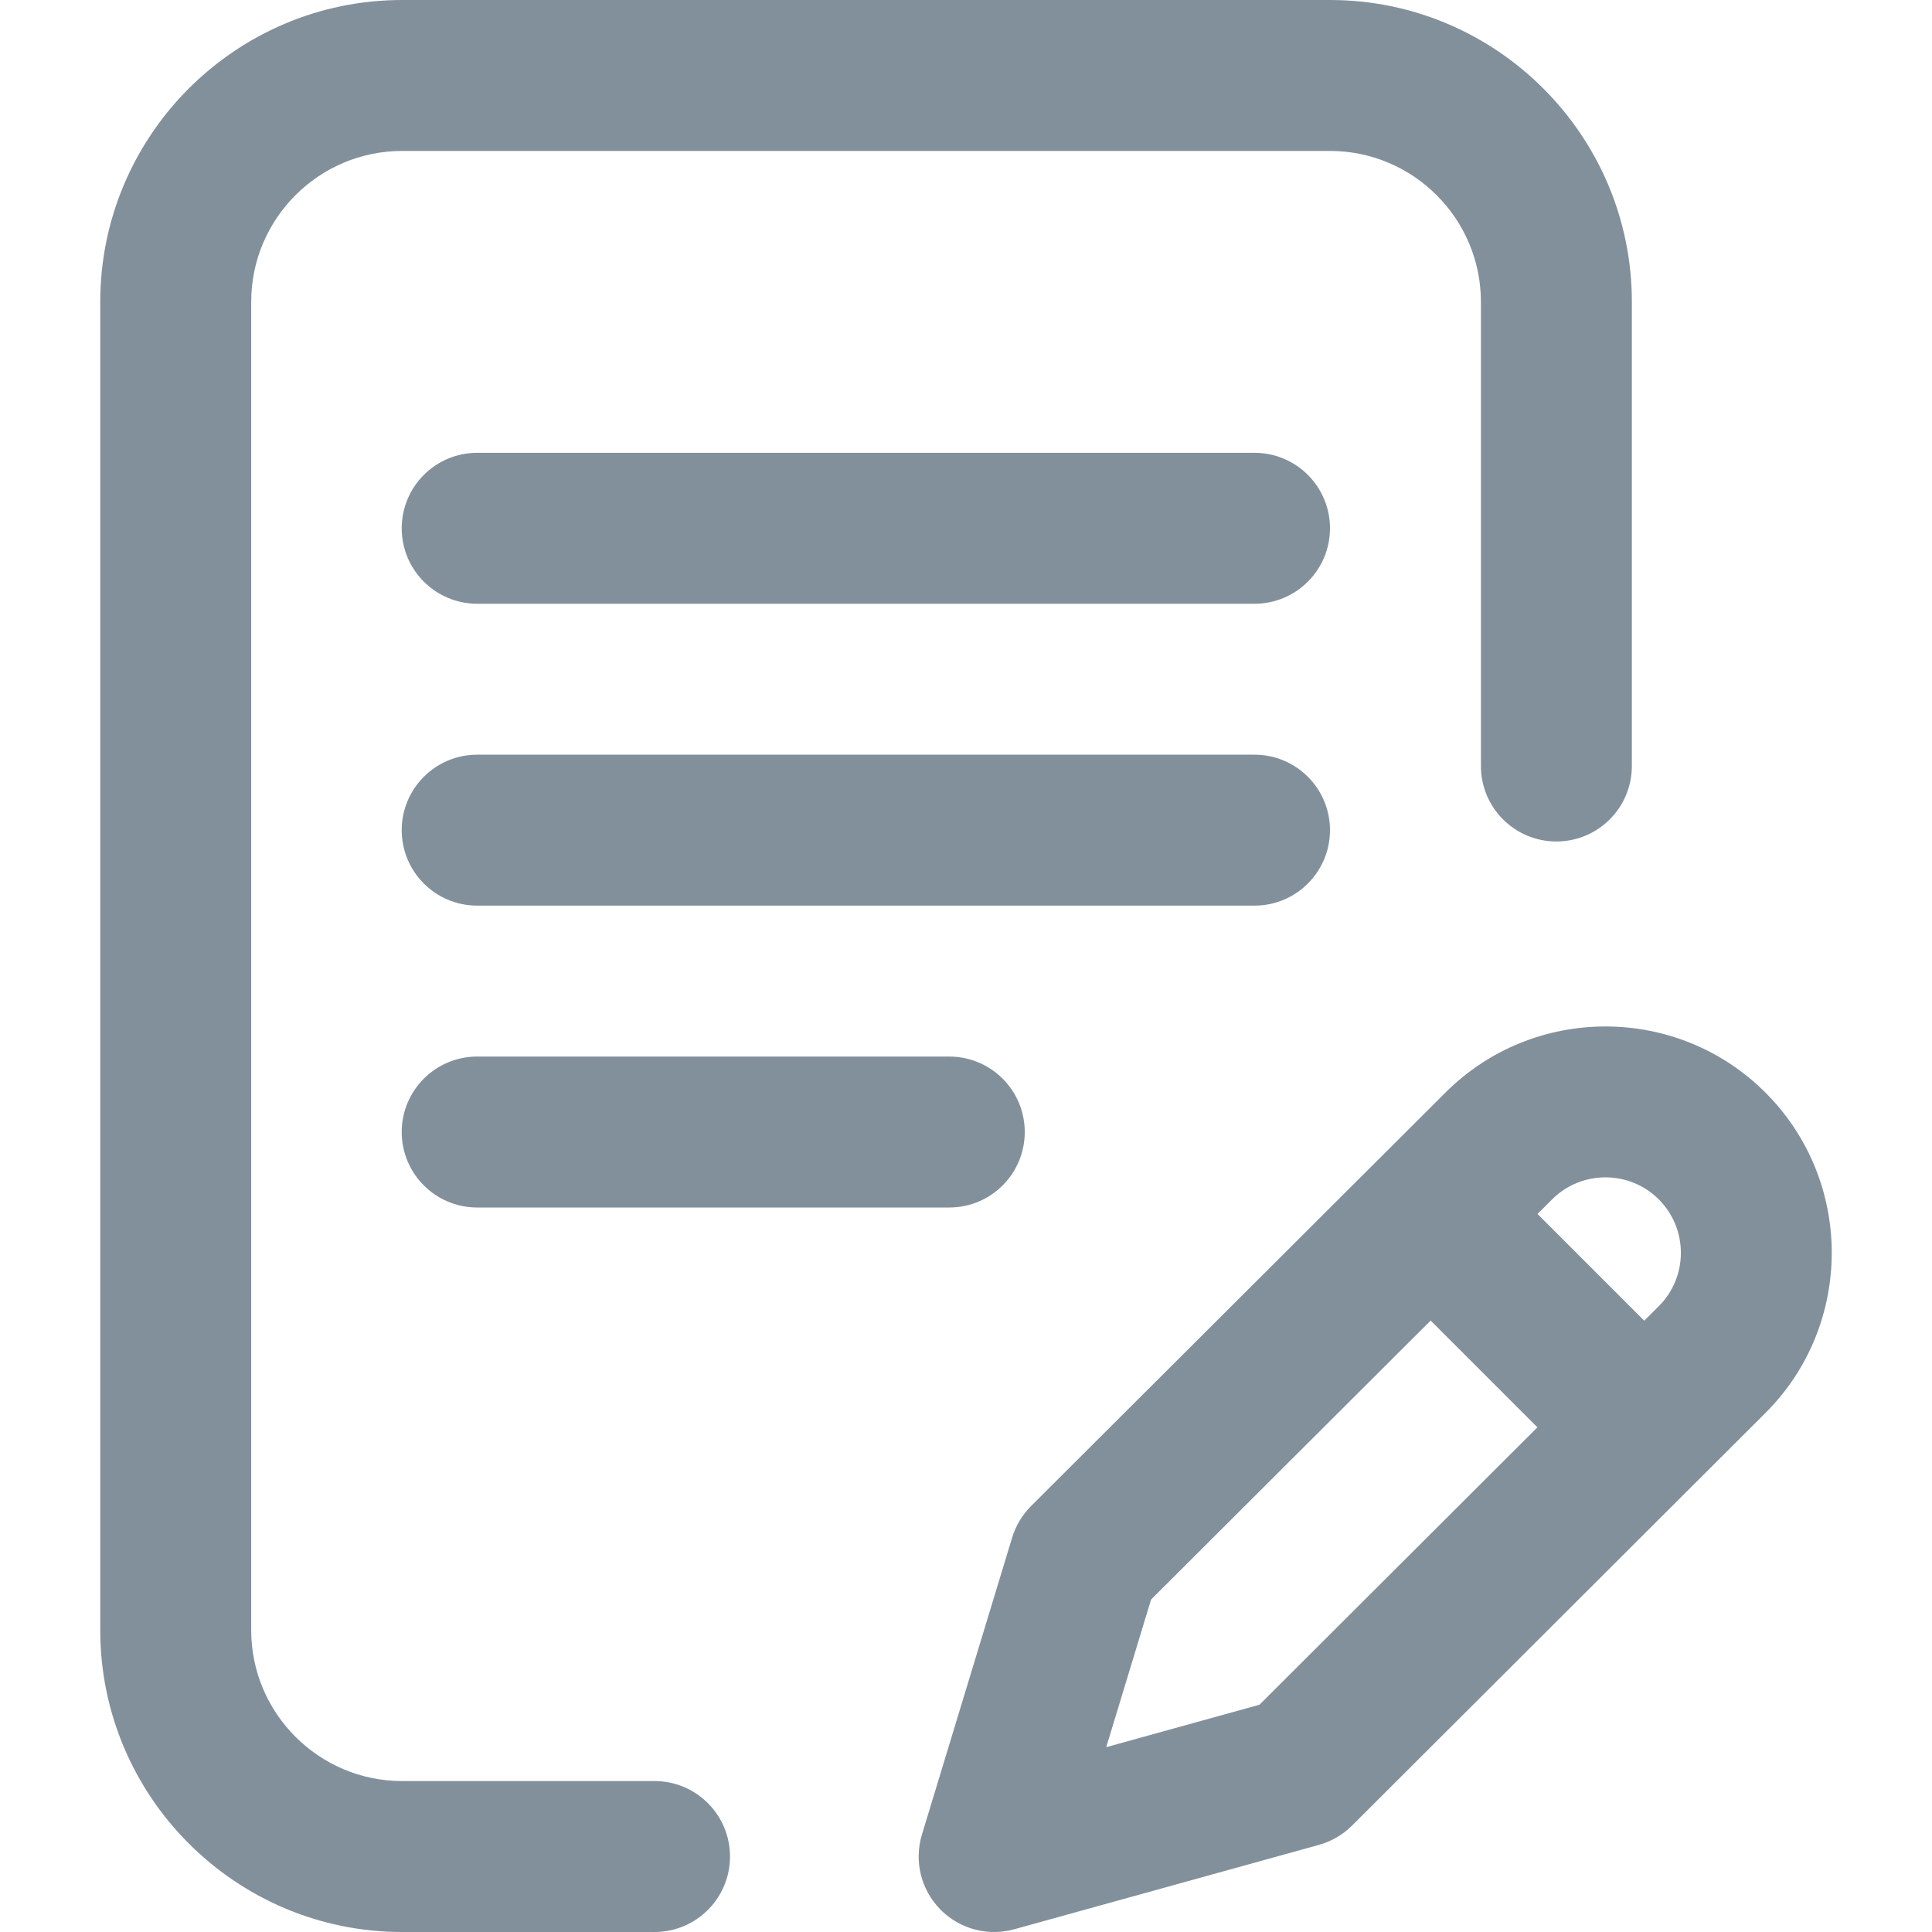
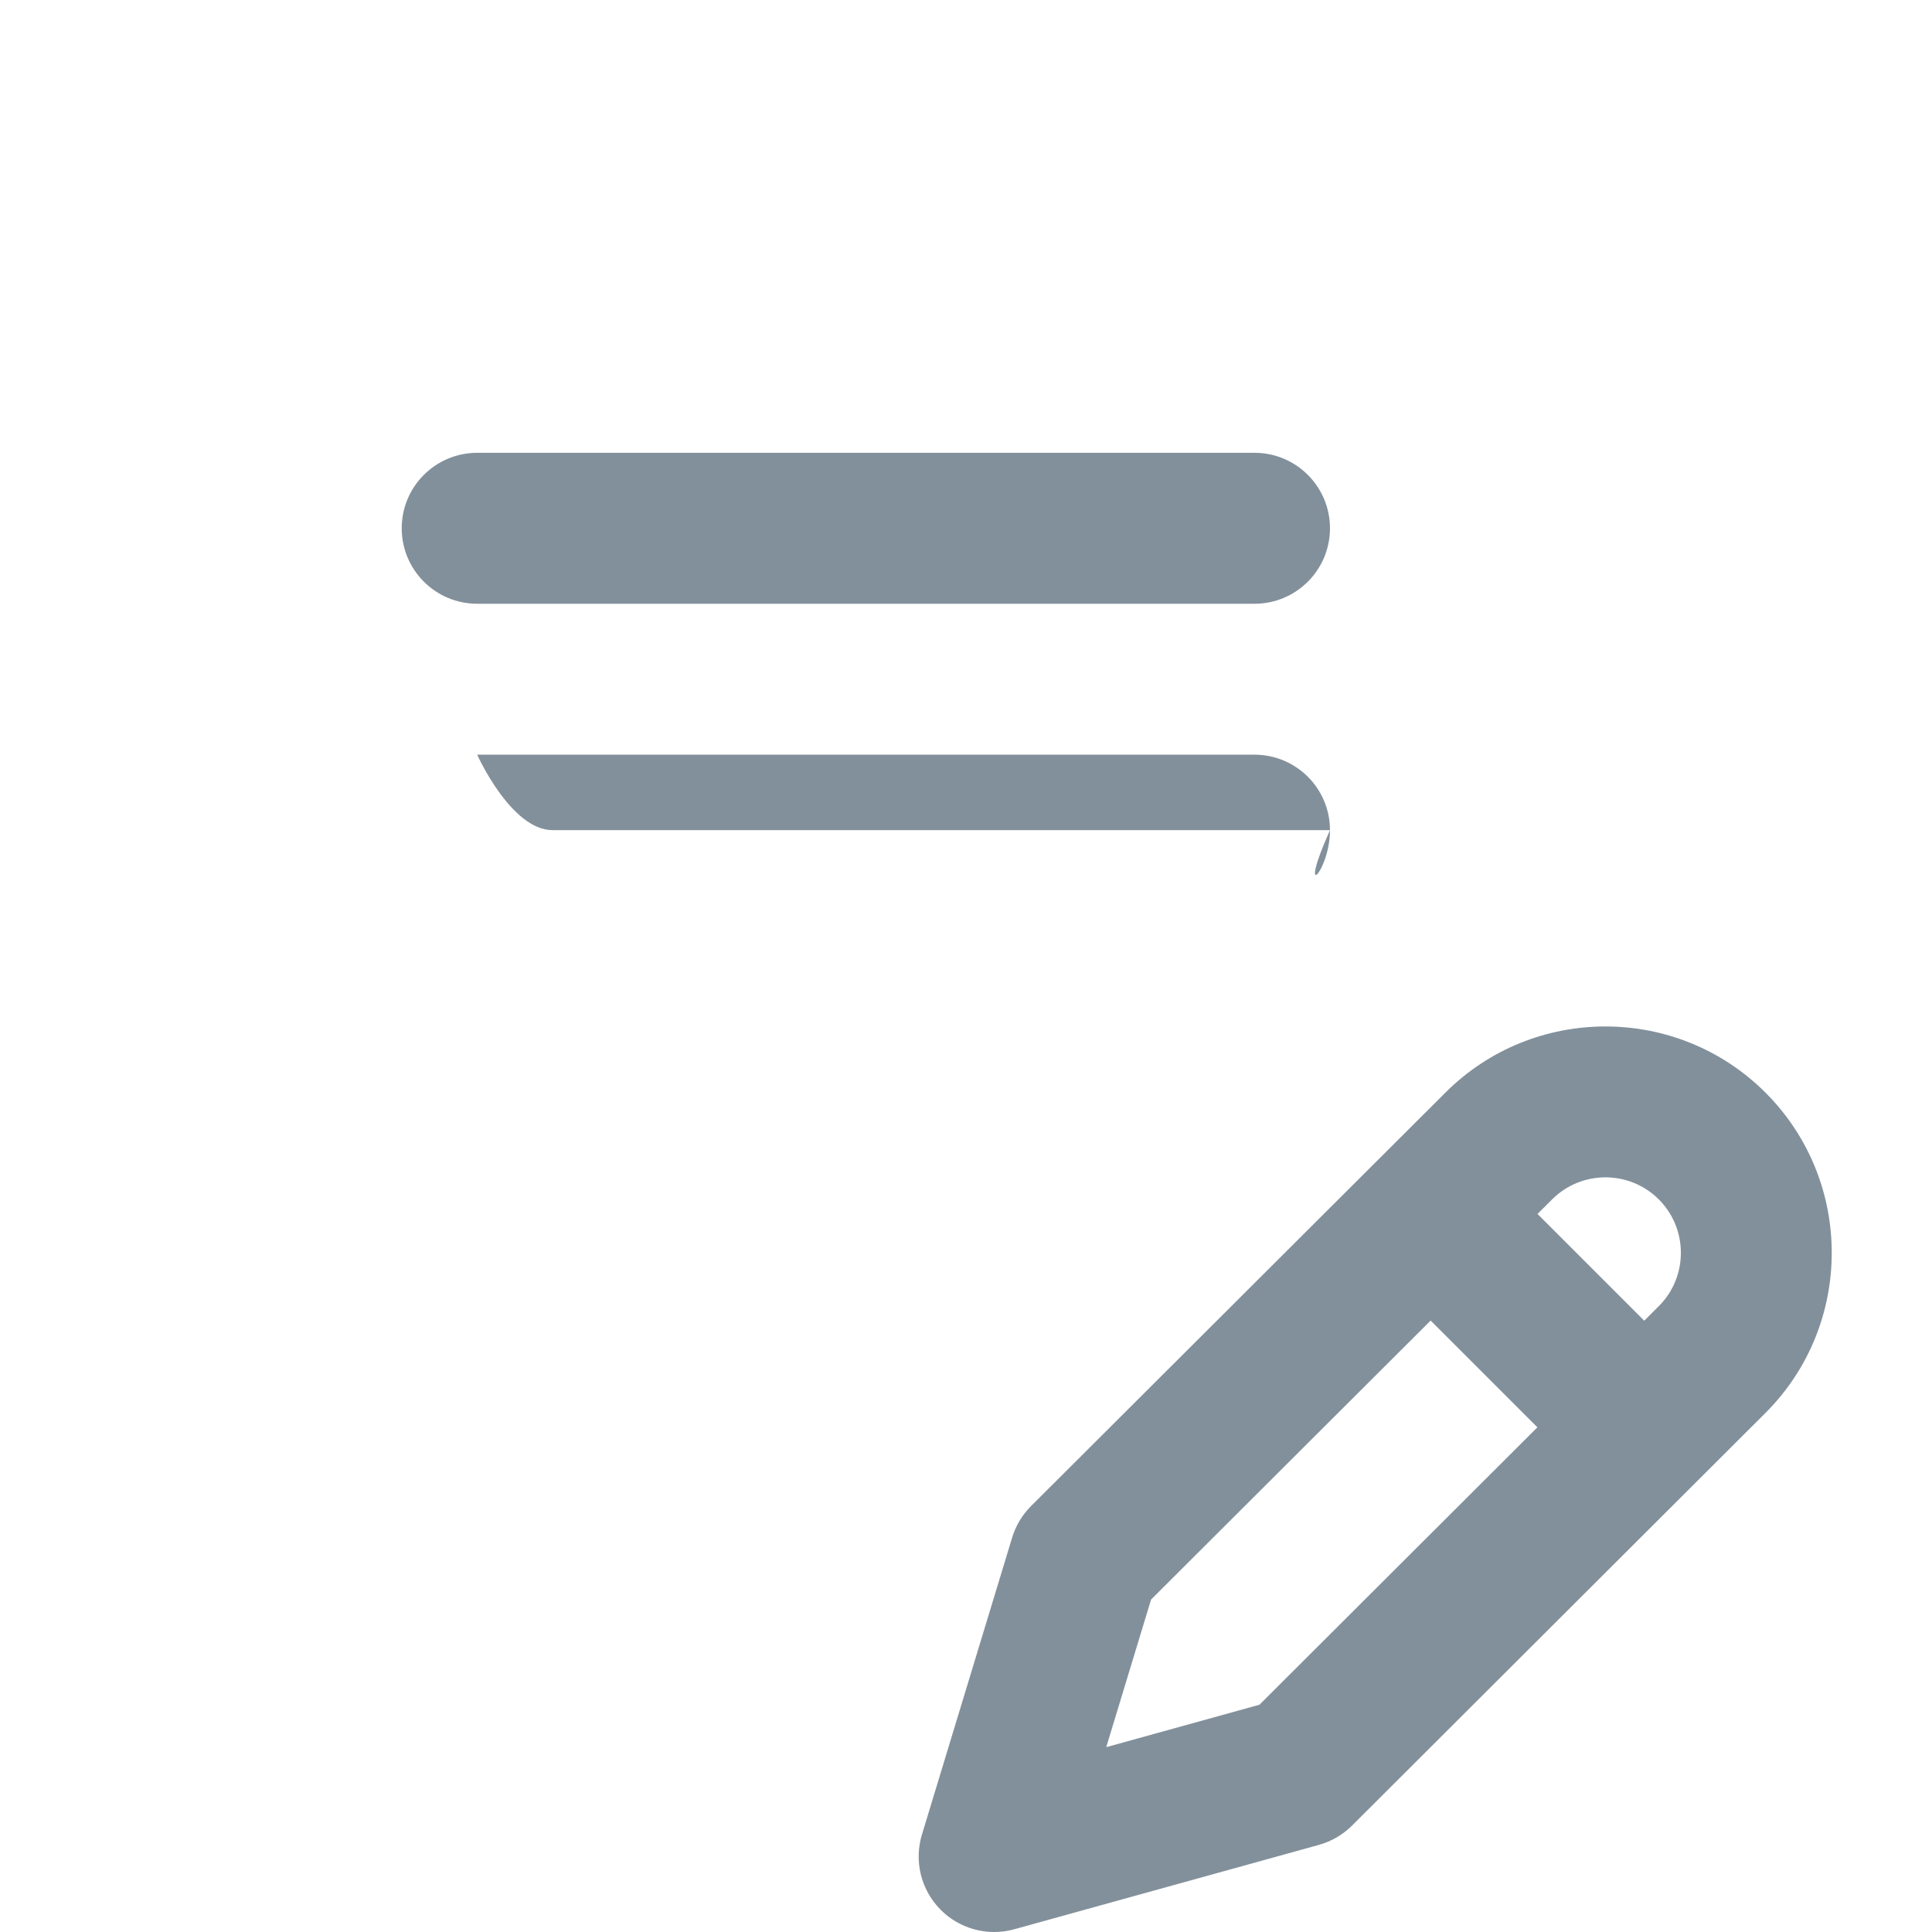
<svg xmlns="http://www.w3.org/2000/svg" version="1.1" id="Capa_1" x="0px" y="0px" viewBox="0 0 512 512" style="enable-background:new 0 0 512 512;" xml:space="preserve" width="512px" height="512px" class="">
  <g>
    <g>
      <g>
        <g>
-           <path d="M352.459,220c0-11.046-8.954-20-20-20h-206c-11.046,0-20,8.954-20,20s8.954,20,20,20h206     C343.505,240,352.459,231.046,352.459,220z" data-original="#000000" class="active-path" data-old_color="#000000" fill="#82909B" />
-           <path d="M126.459,280c-11.046,0-20,8.954-20,20c0,11.046,8.954,20,20,20H251.57c11.046,0,20-8.954,20-20c0-11.046-8.954-20-20-20     H126.459z" data-original="#000000" class="active-path" data-old_color="#000000" fill="#82909B" />
-           <path d="M173.459,472H106.57c-22.056,0-40-17.944-40-40V80c0-22.056,17.944-40,40-40h245.889c22.056,0,40,17.944,40,40v123     c0,11.046,8.954,20,20,20c11.046,0,20-8.954,20-20V80c0-44.112-35.888-80-80-80H106.57c-44.112,0-80,35.888-80,80v352     c0,44.112,35.888,80,80,80h66.889c11.046,0,20-8.954,20-20C193.459,480.954,184.505,472,173.459,472z" data-original="#000000" class="active-path" data-old_color="#000000" fill="#82909B" />
+           <path d="M352.459,220c0-11.046-8.954-20-20-20h-206s8.954,20,20,20h206     C343.505,240,352.459,231.046,352.459,220z" data-original="#000000" class="active-path" data-old_color="#000000" fill="#82909B" />
          <path d="M467.884,289.572c-23.394-23.394-61.458-23.395-84.837-0.016l-109.803,109.56c-2.332,2.327-4.052,5.193-5.01,8.345     l-23.913,78.725c-2.12,6.98-0.273,14.559,4.821,19.78c3.816,3.911,9,6.034,14.317,6.034c1.779,0,3.575-0.238,5.338-0.727     l80.725-22.361c3.322-0.92,6.35-2.683,8.79-5.119l109.573-109.367C491.279,351.032,491.279,312.968,467.884,289.572z      M333.776,451.768l-40.612,11.25l11.885-39.129l74.089-73.925l28.29,28.29L333.776,451.768z M439.615,346.13l-3.875,3.867     l-28.285-28.285l3.862-3.854c7.798-7.798,20.486-7.798,28.284,0C447.399,325.656,447.399,338.344,439.615,346.13z" data-original="#000000" class="active-path" data-old_color="#000000" fill="#82909B" />
          <path d="M332.459,120h-206c-11.046,0-20,8.954-20,20s8.954,20,20,20h206c11.046,0,20-8.954,20-20S343.505,120,332.459,120z" data-original="#000000" class="active-path" data-old_color="#000000" fill="#82909B" />
        </g>
      </g>
    </g>
  </g>
</svg>